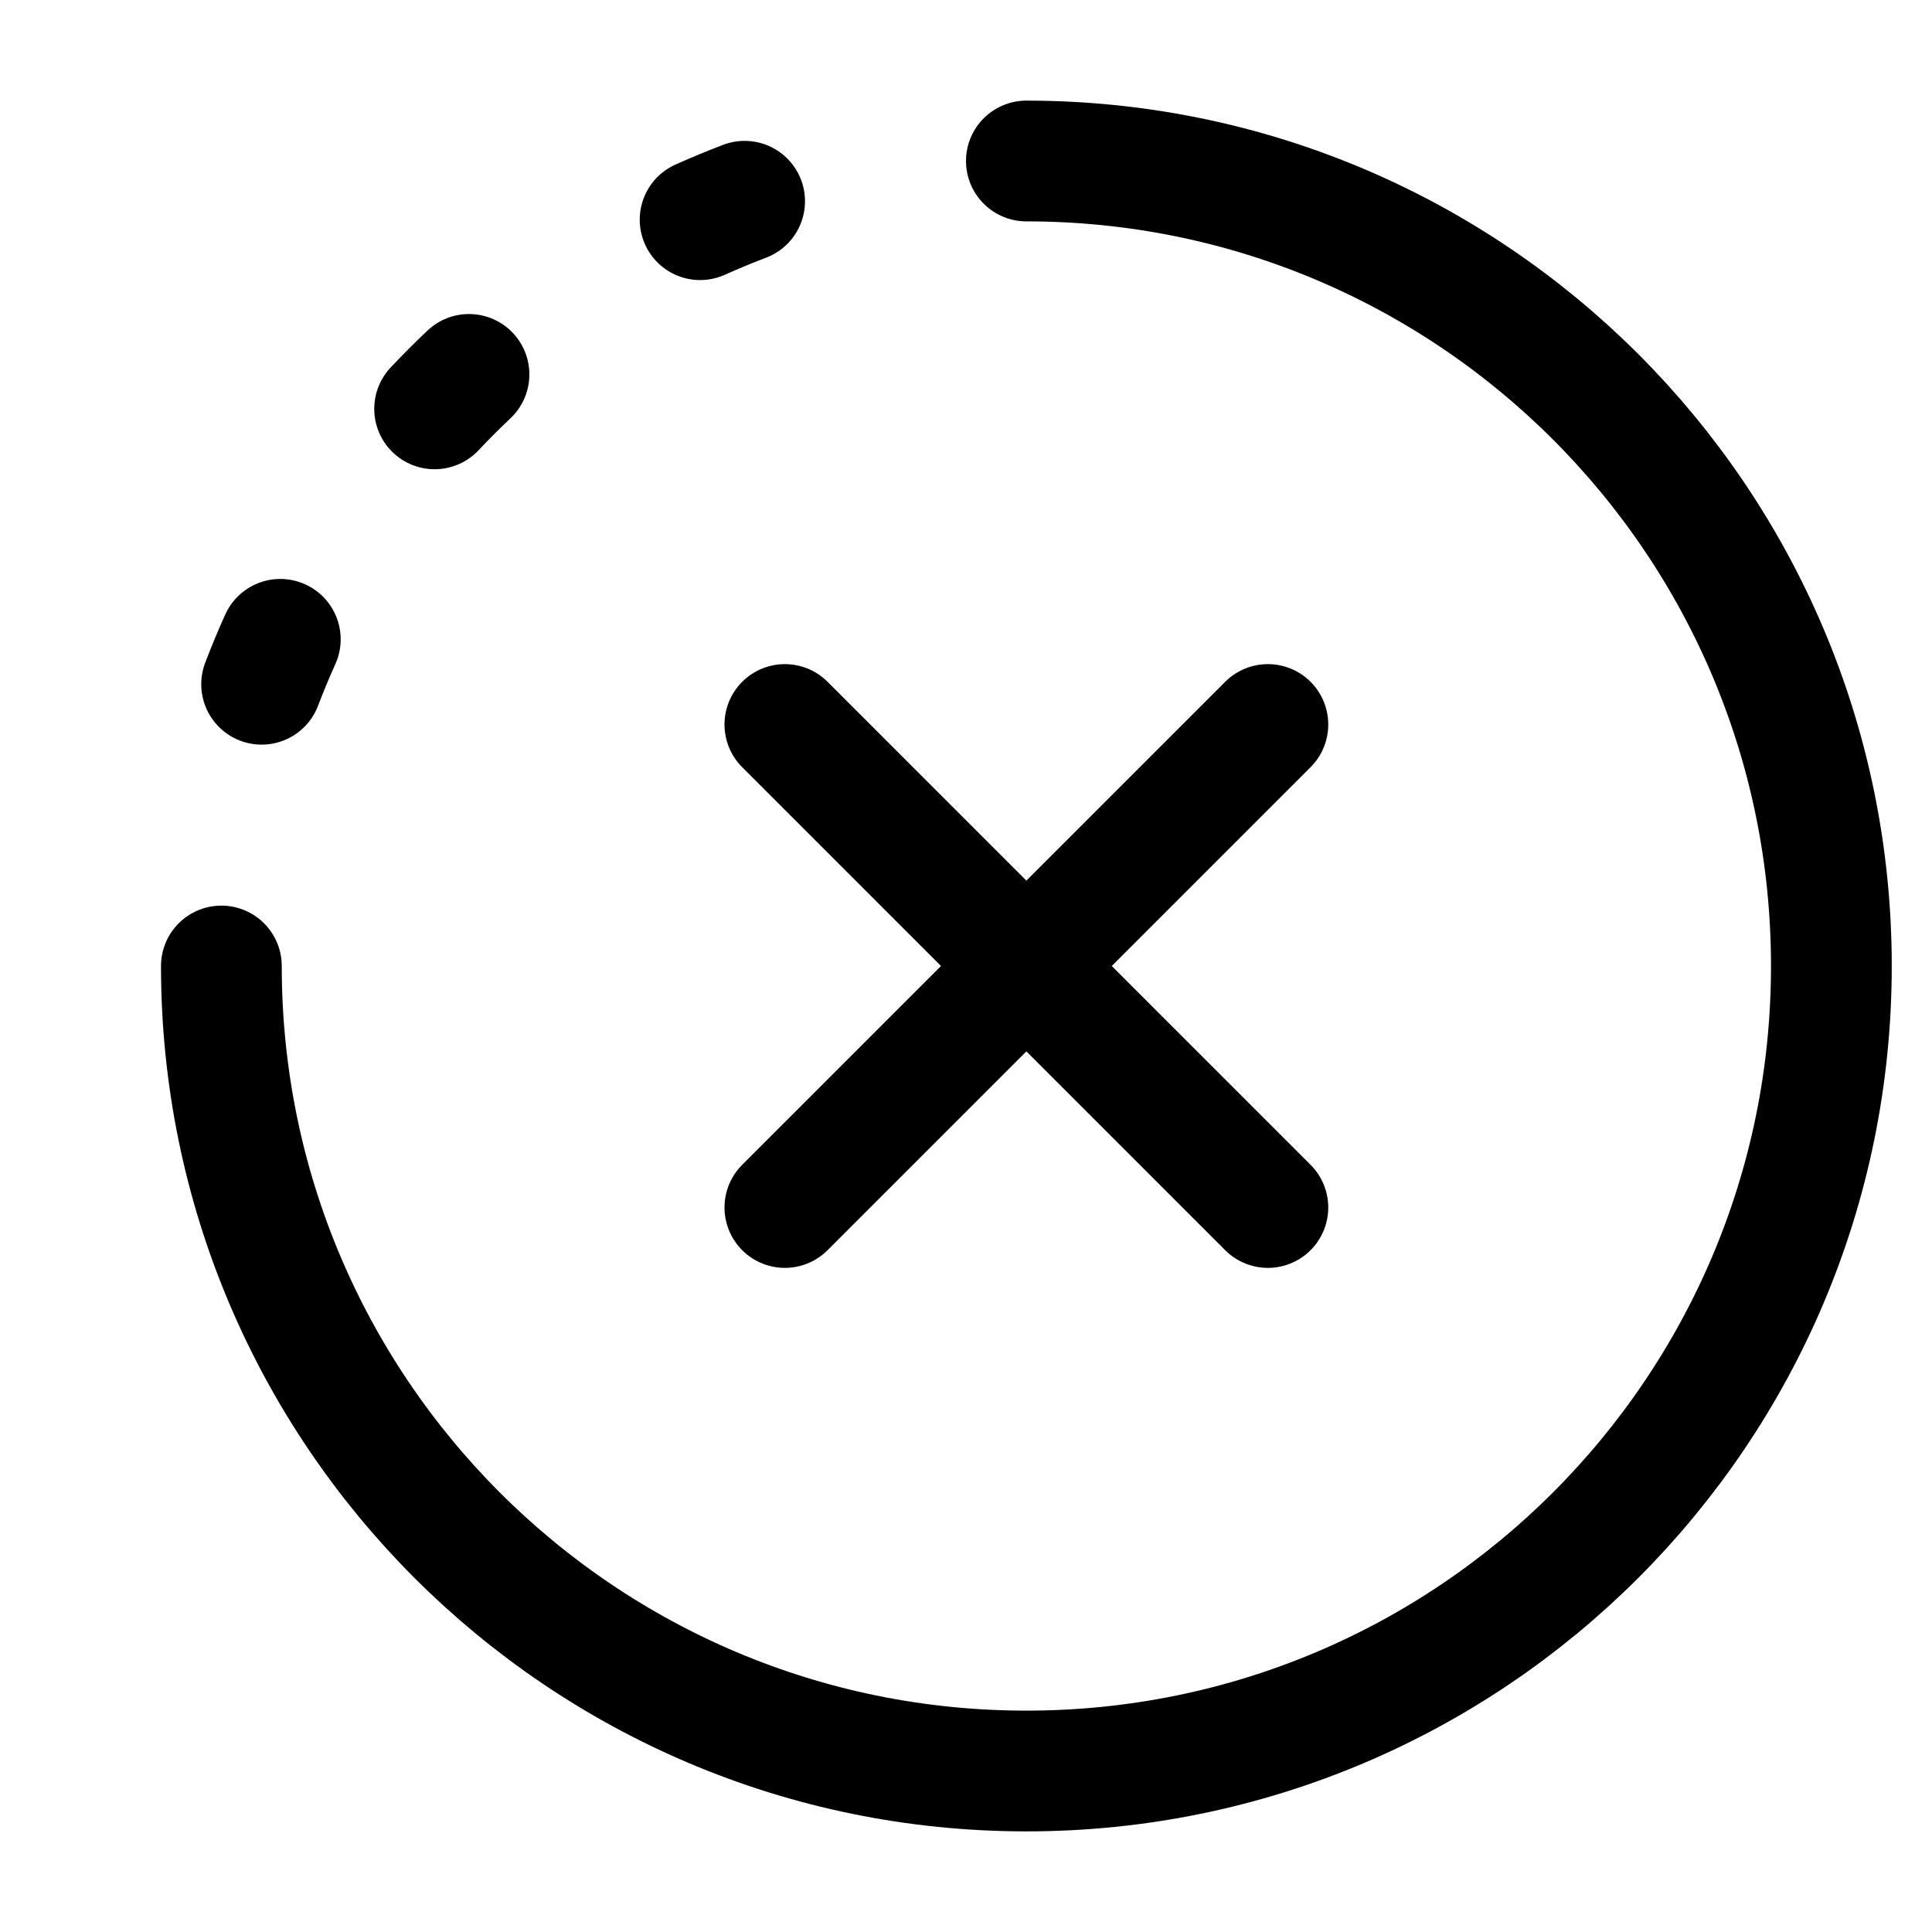
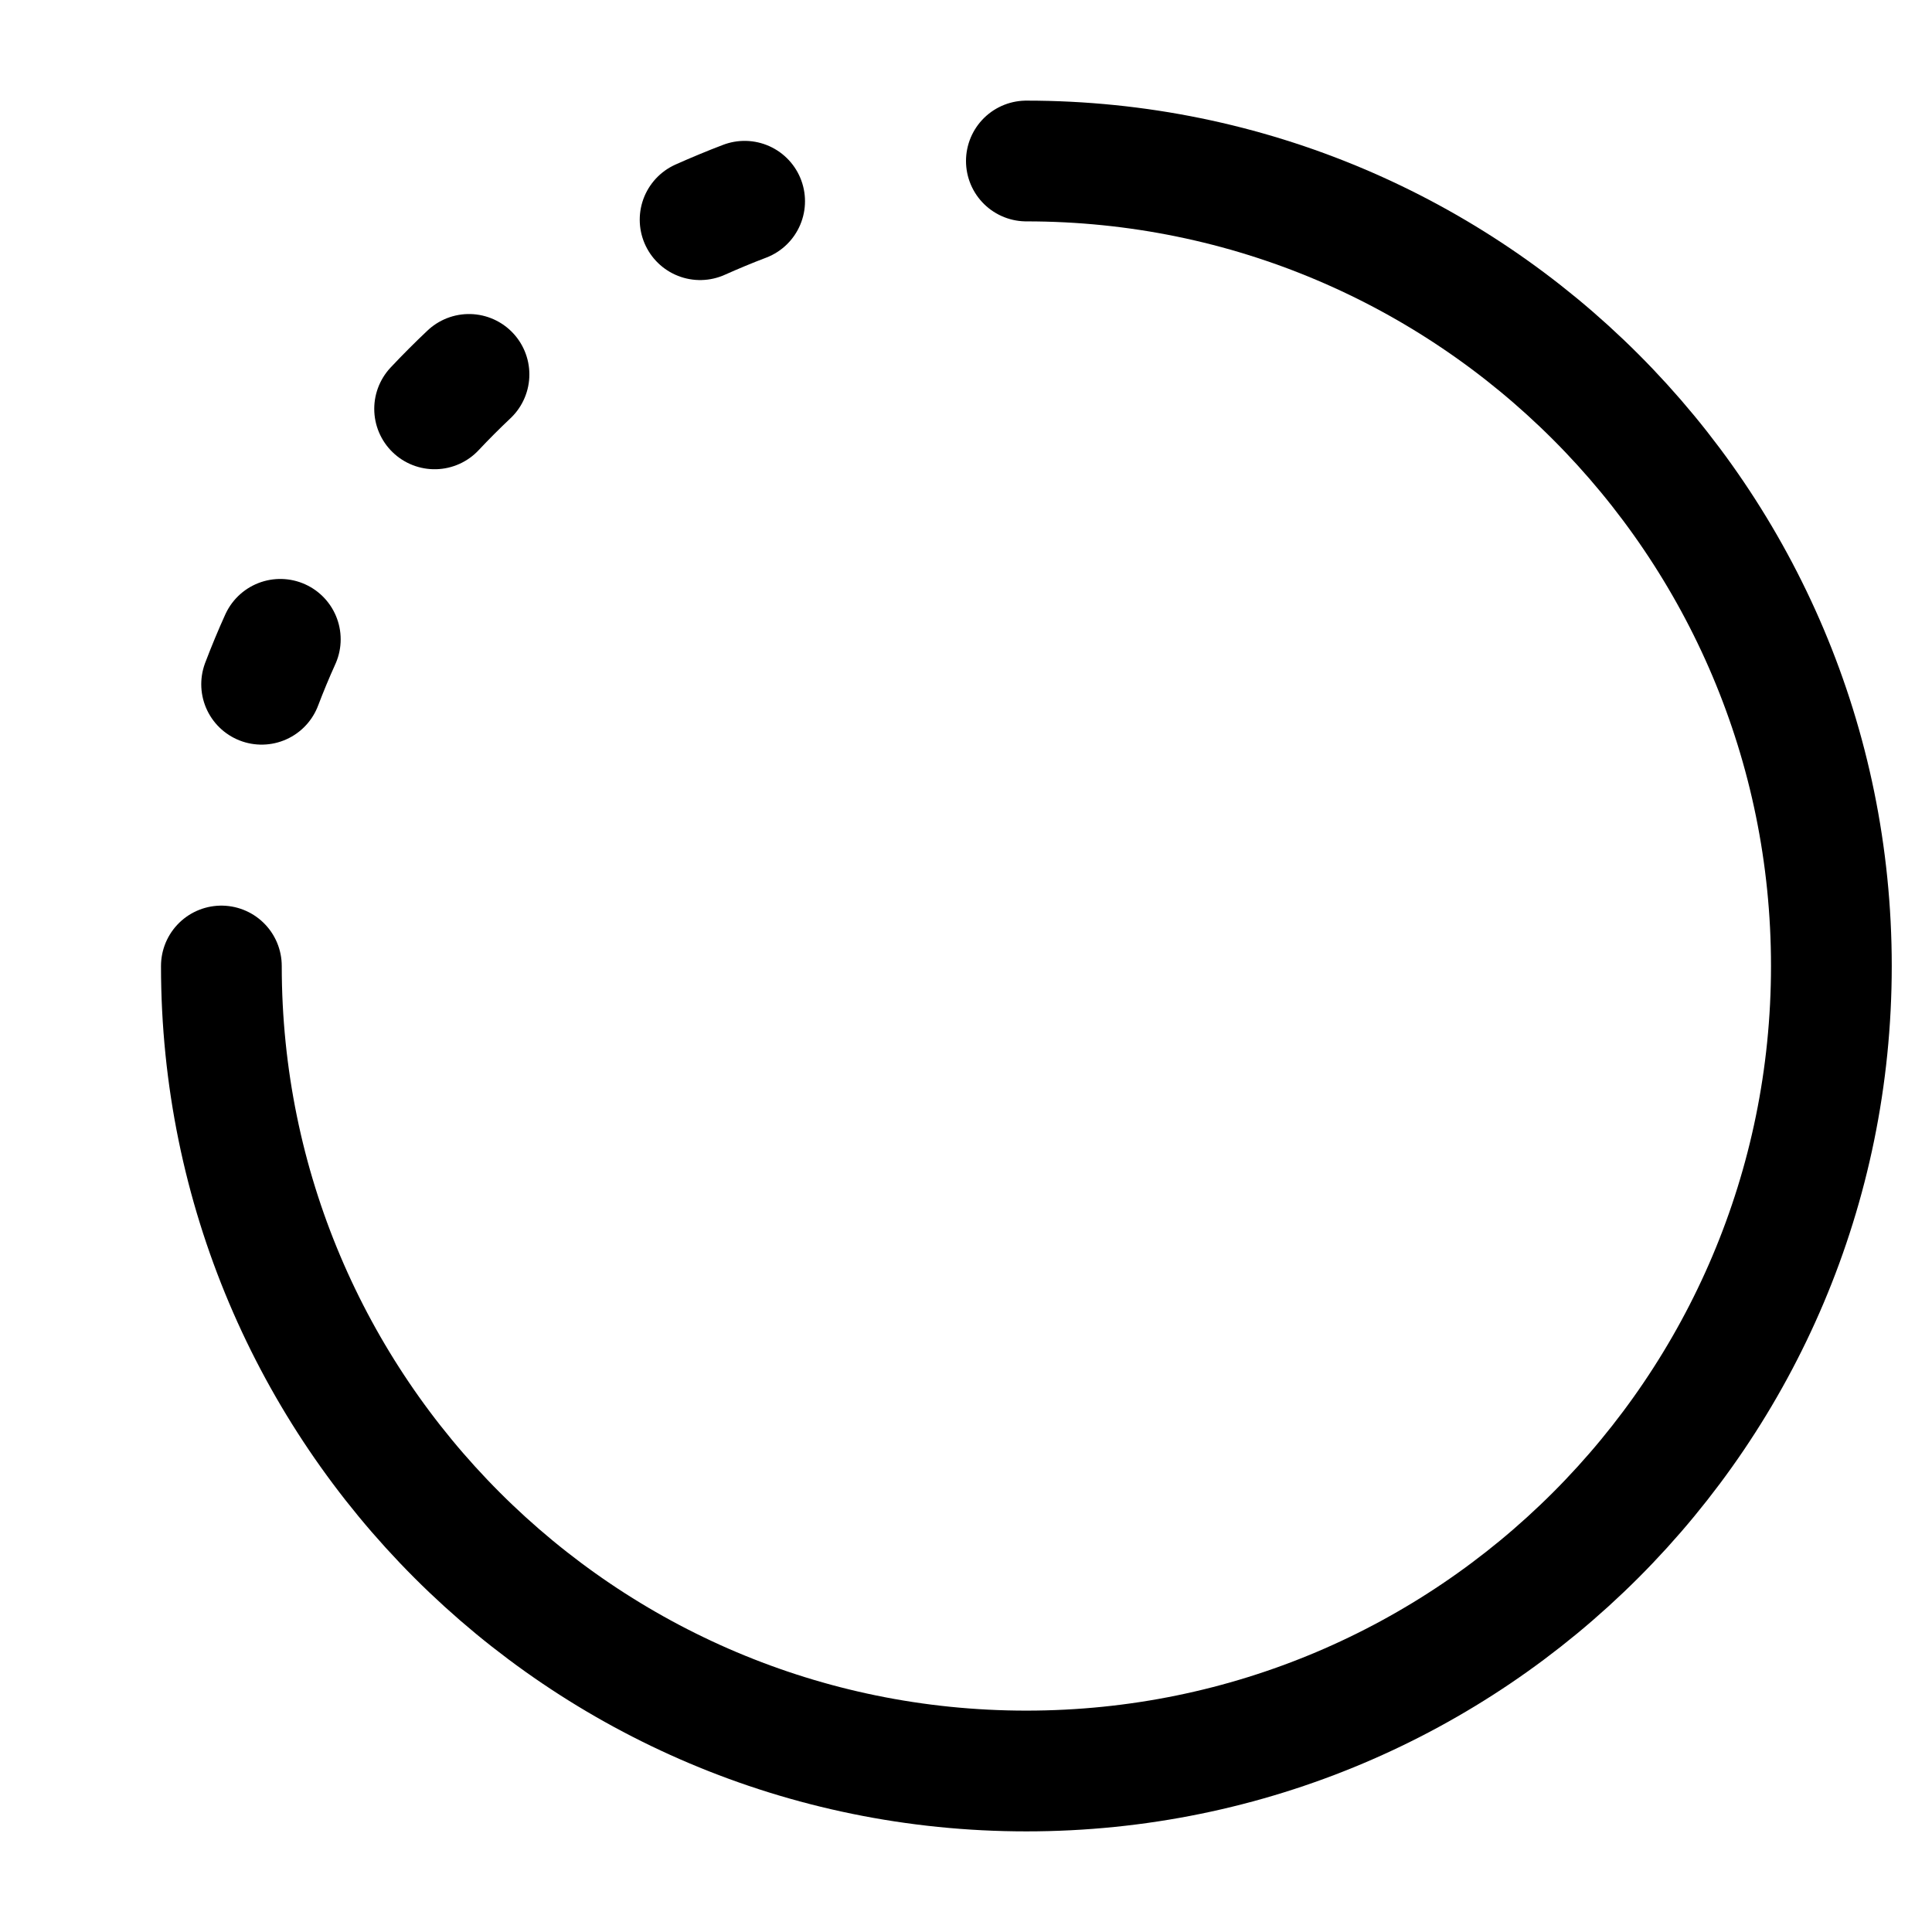
<svg xmlns="http://www.w3.org/2000/svg" viewBox="0 0 24 24" width="20" height="20" color="#000000" fill="none">
  <path d="M2.75 12C2.75 17.523 7.227 22 12.75 22C18.273 22 22.75 17.523 22.75 12C22.75 6.477 18.273 2 12.75 2" stroke="currentColor" stroke-width="1.5" stroke-linecap="round" />
  <path d="M5.399 5.079C5.537 4.932 5.679 4.79 5.826 4.651M8.697 2.729C8.879 2.648 9.063 2.571 9.25 2.5M3.482 7.942C3.399 8.125 3.322 8.311 3.25 8.5" stroke="currentColor" stroke-width="1.5" stroke-linecap="round" stroke-linejoin="round" />
-   <path d="M15.75 9L12.75 12M12.75 12L9.75 15M12.75 12L15.75 15M12.75 12L9.75 9" stroke="currentColor" stroke-width="1.5" stroke-linecap="round" stroke-linejoin="round" />
</svg>